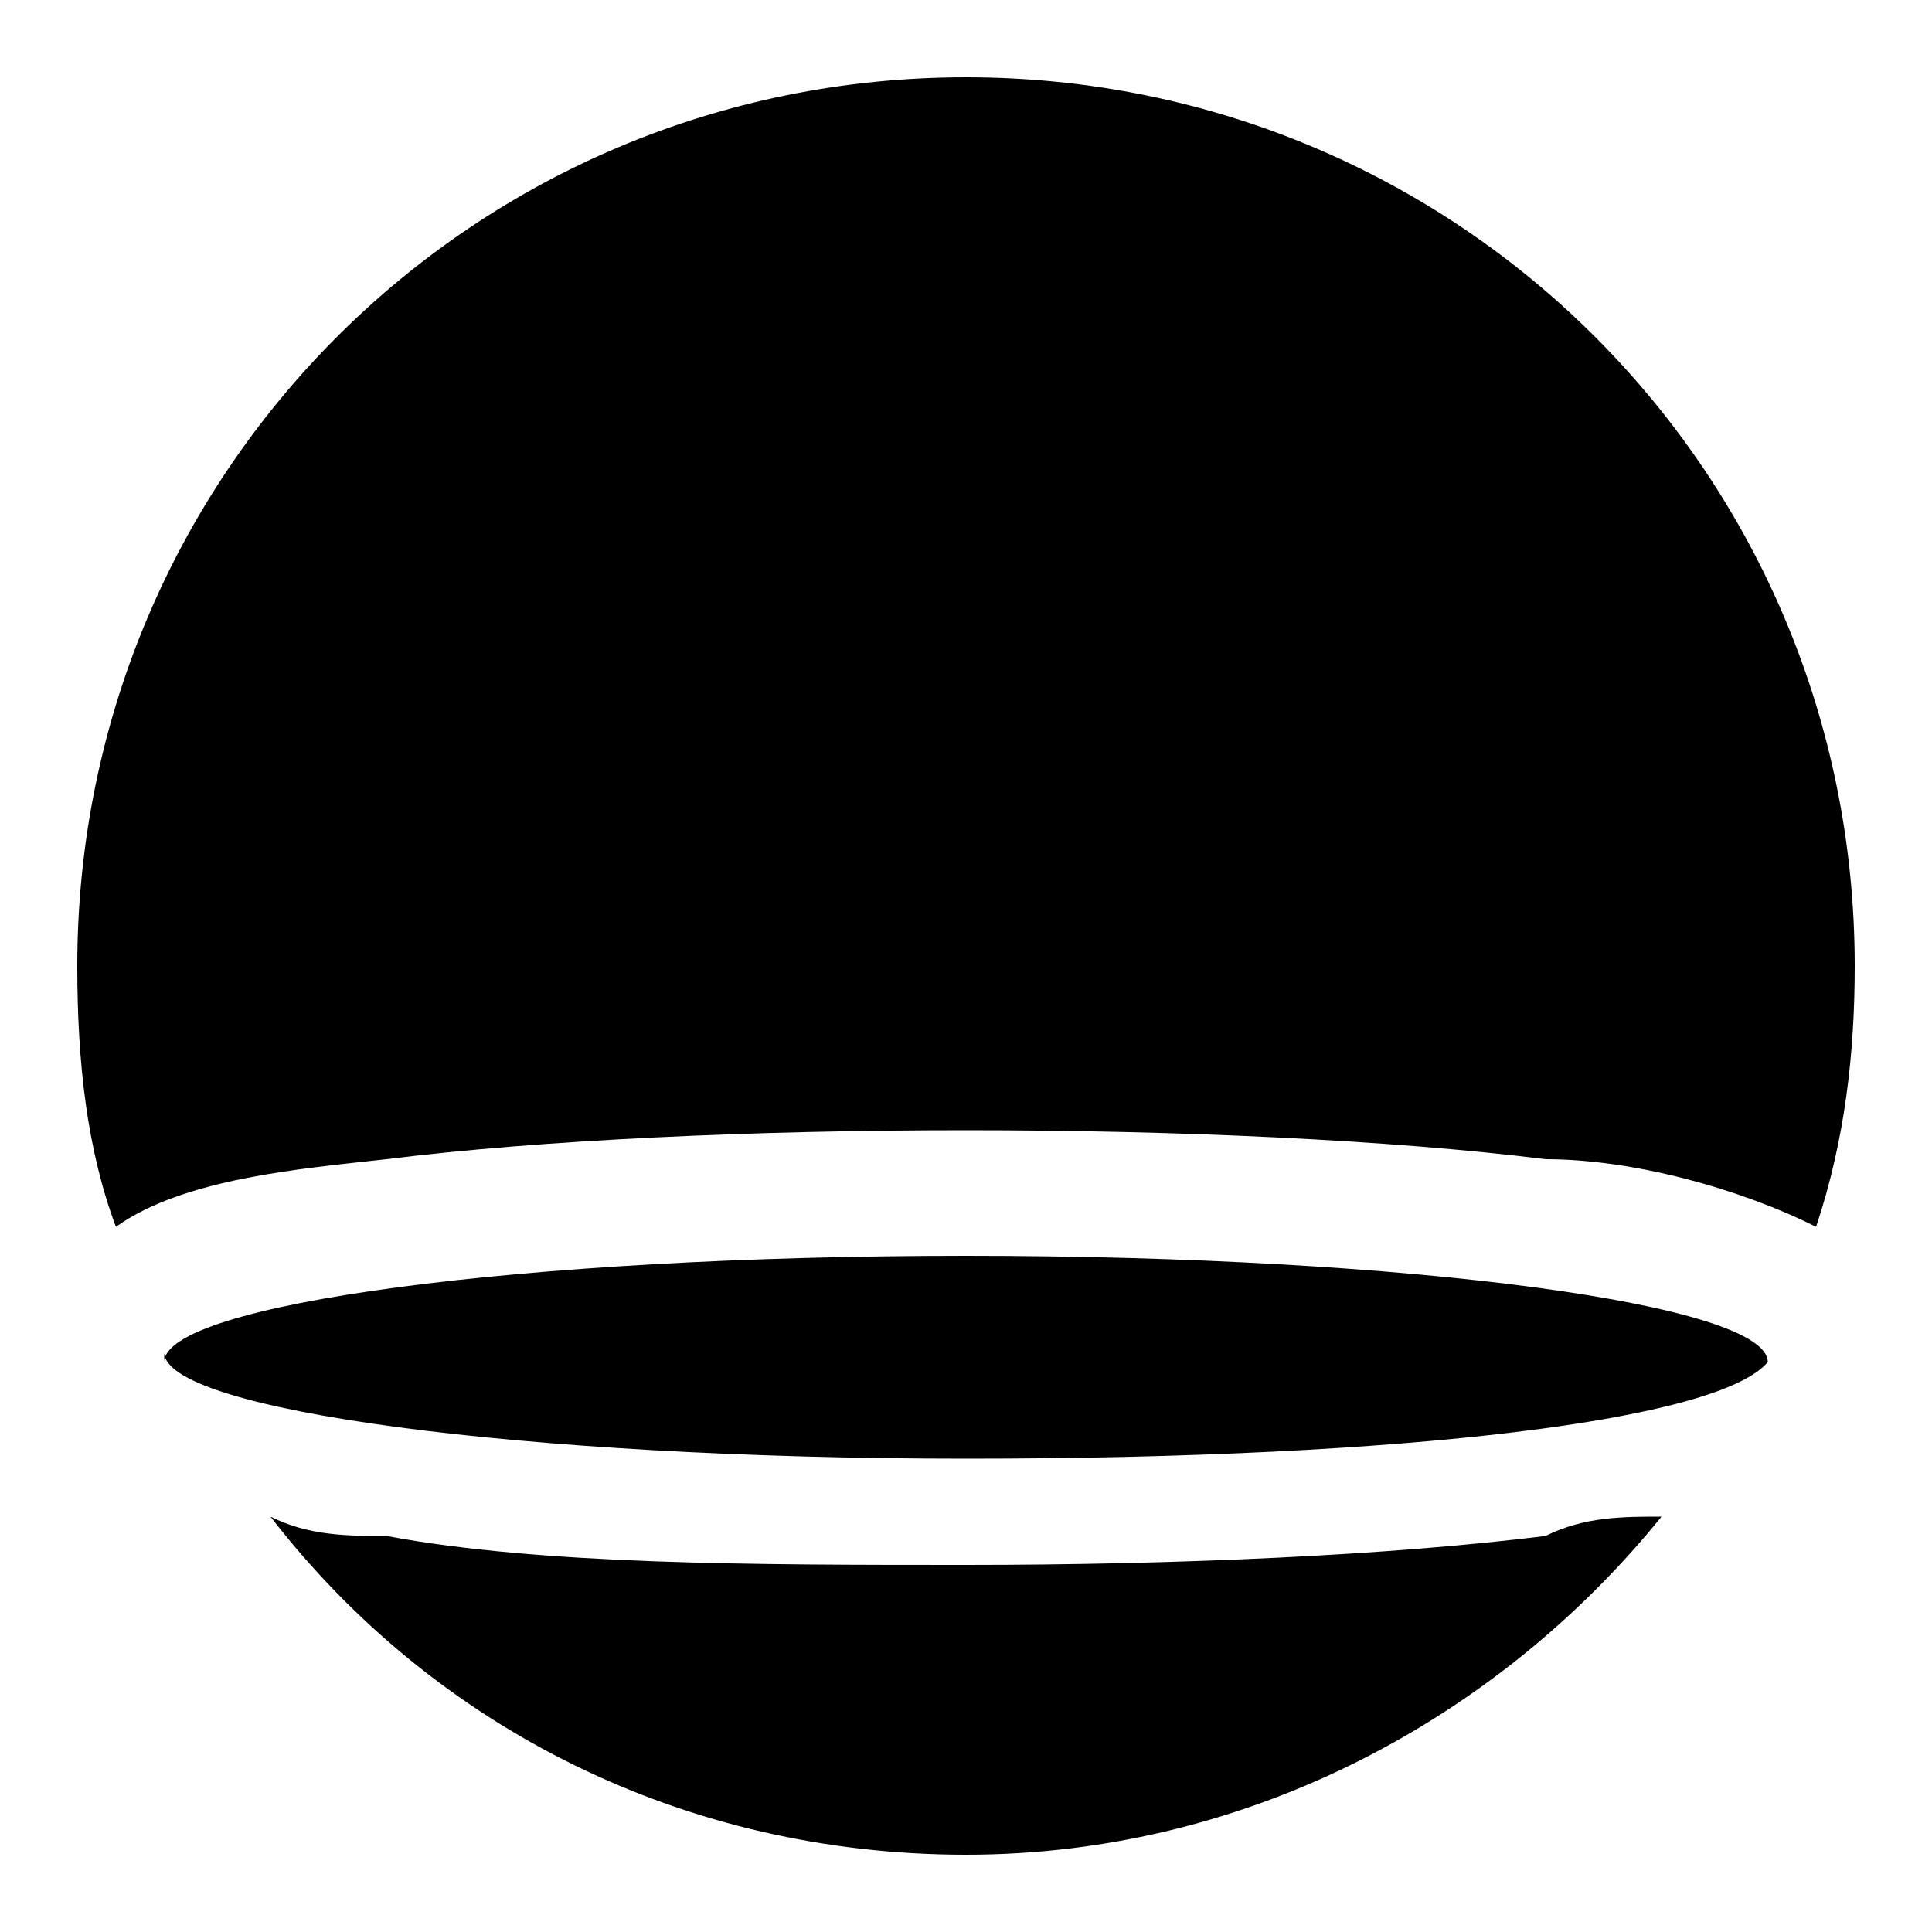
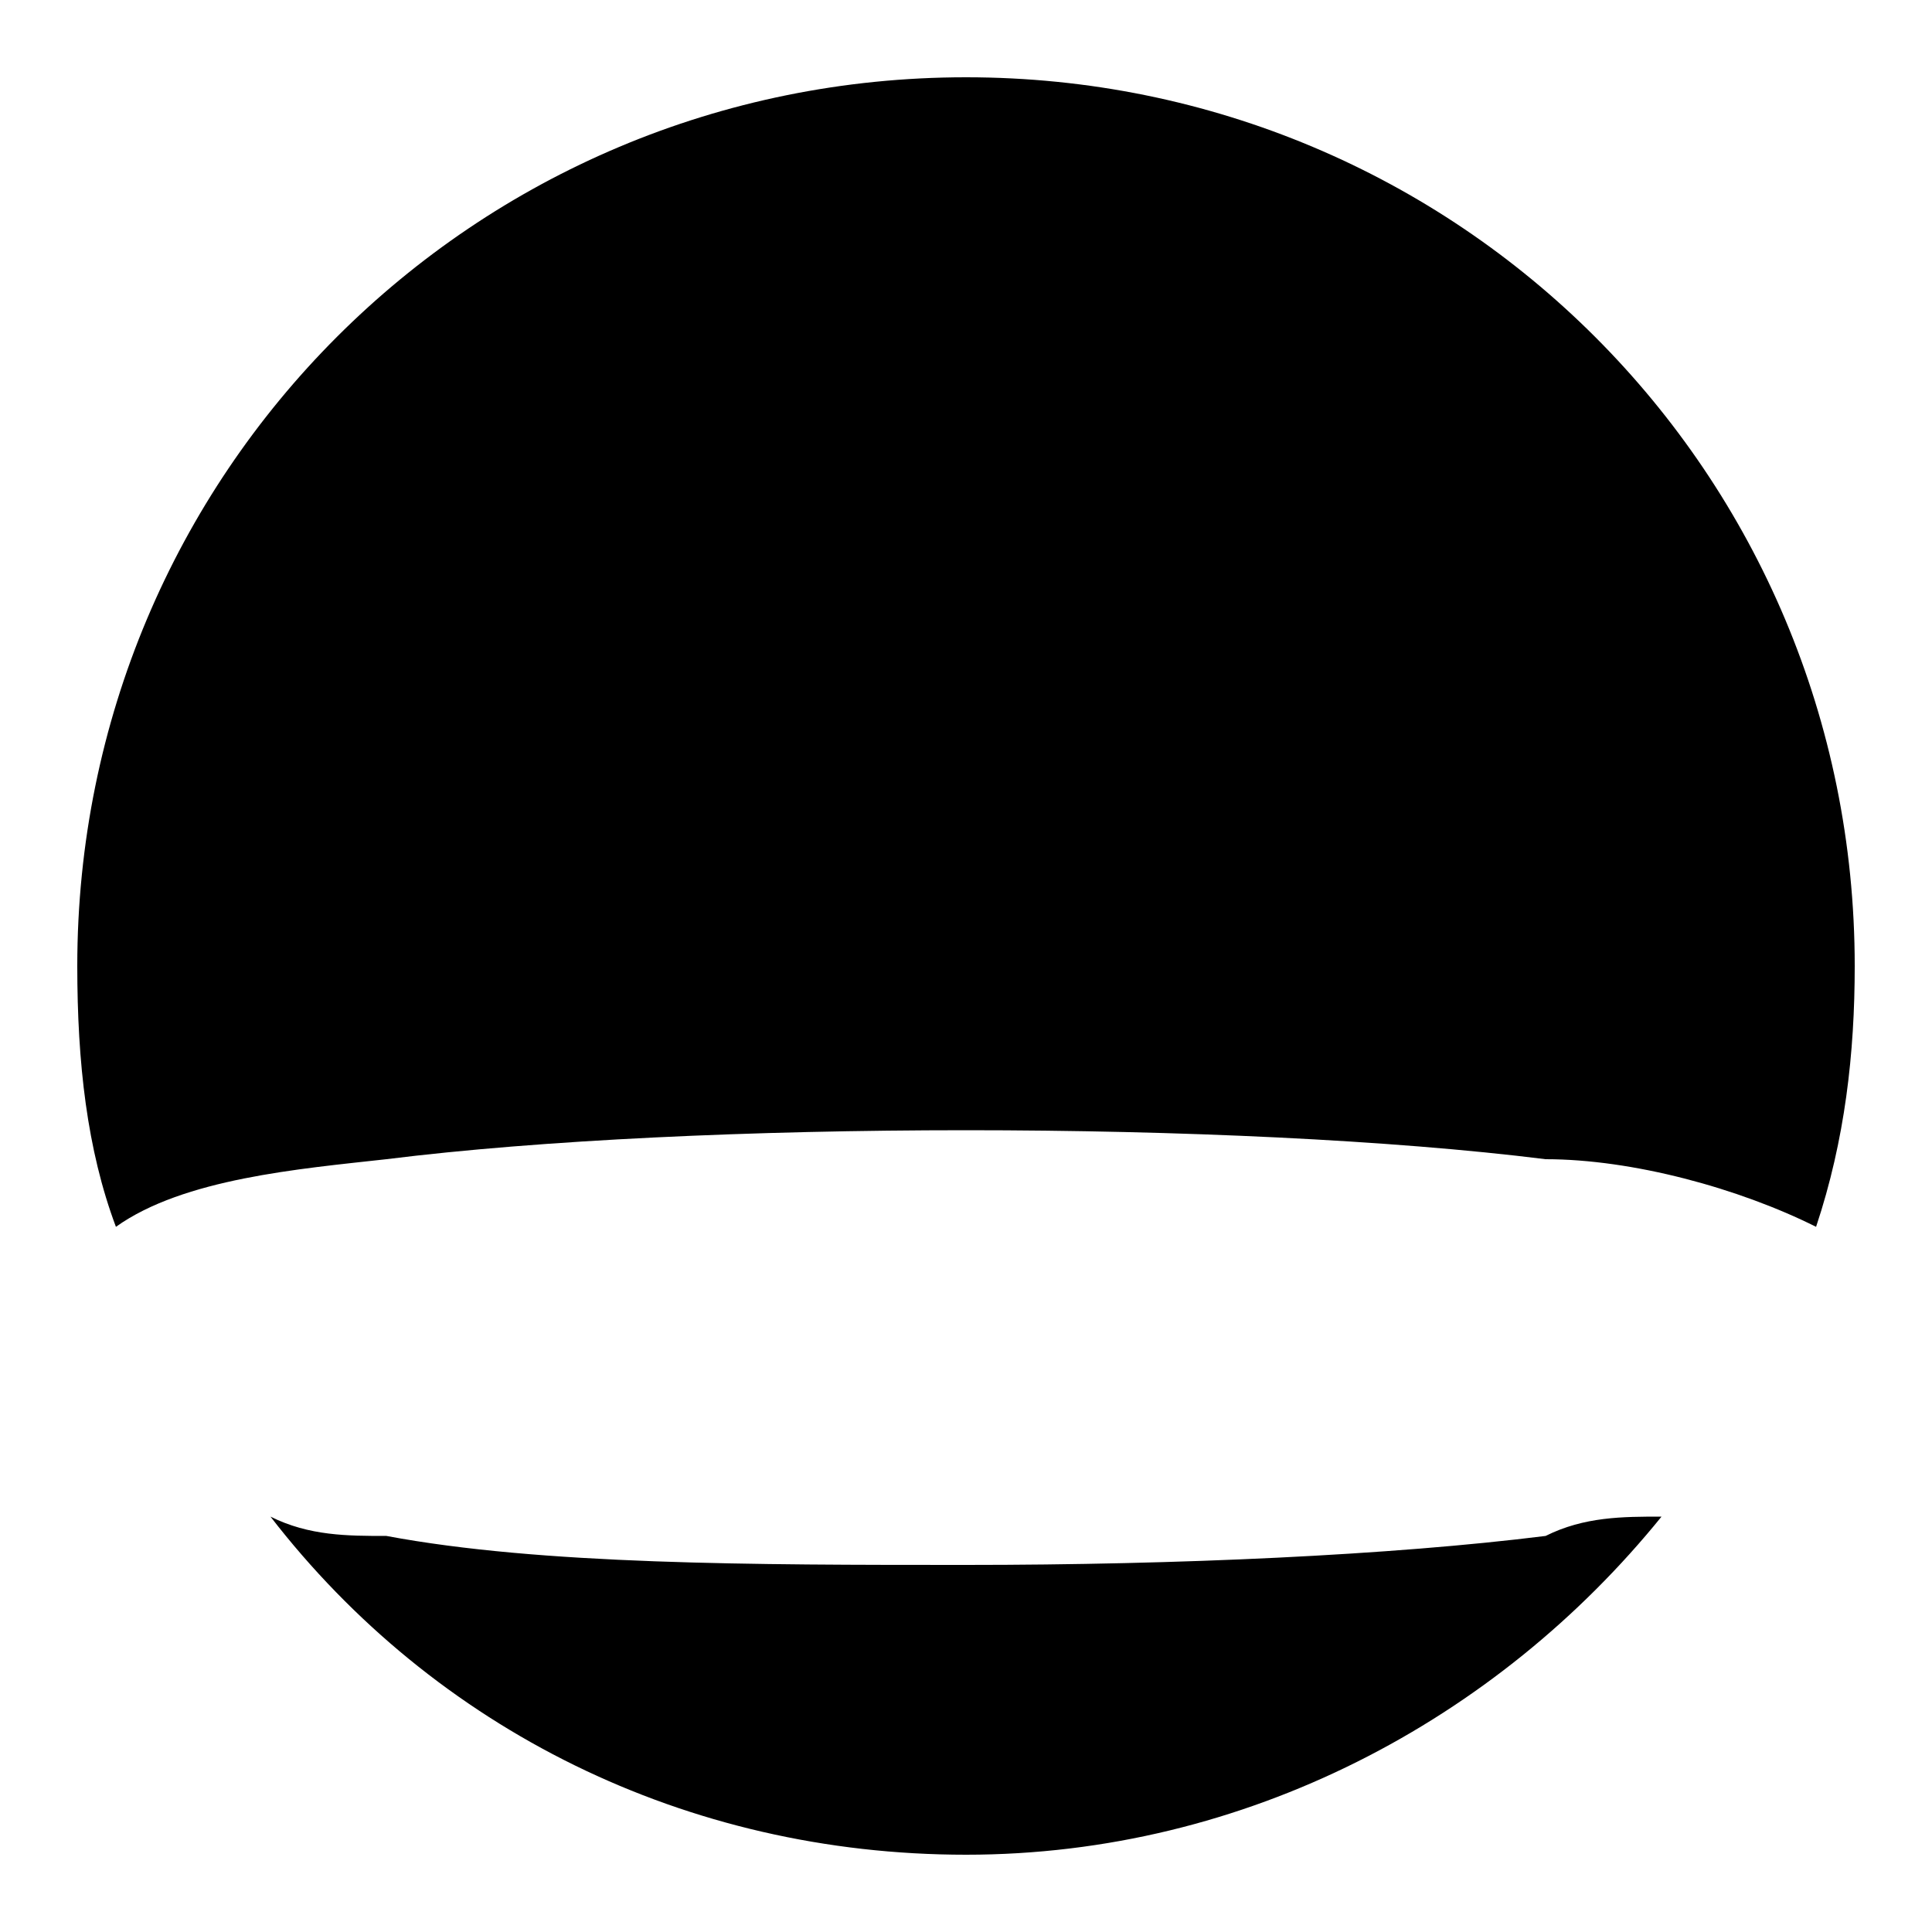
<svg xmlns="http://www.w3.org/2000/svg" class="icon icon-35parallelsouth" version="1.1" viewBox="0 0 20 20">
  <g>
    <g id="Layer_1">
      <g id="Layer_1-2" data-name="Layer_1">
        <g>
          <path d="M16,15.9c-1.6.2-3.8.3-6,.3s-4.4,0-6-.3c-.4,0-.8,0-1.2-.2,1.7,2.2,4.3,3.5,7.2,3.5s5.5-1.4,7.2-3.5c-.4,0-.8,0-1.2.2Z" />
-           <path d="M1.7,14c0,.6,3.7,1.1,8.3,1.1s7.8-.4,8.3-1h0c0-.6-3.7-1.1-8.3-1.1s-8.3.5-8.3,1.1h0Z" />
          <path d="M.8,10c0,1,.1,1.9.4,2.7.7-.5,1.9-.6,2.8-.7,1.6-.2,3.8-.3,6-.3s4.4.1,6,.3c.9,0,2,.3,2.8.7.3-.9.4-1.8.4-2.7,0-5.1-4.1-9.2-9.2-9.2S.8,4.9.8,10Z" />
        </g>
      </g>
    </g>
  </g>
</svg>